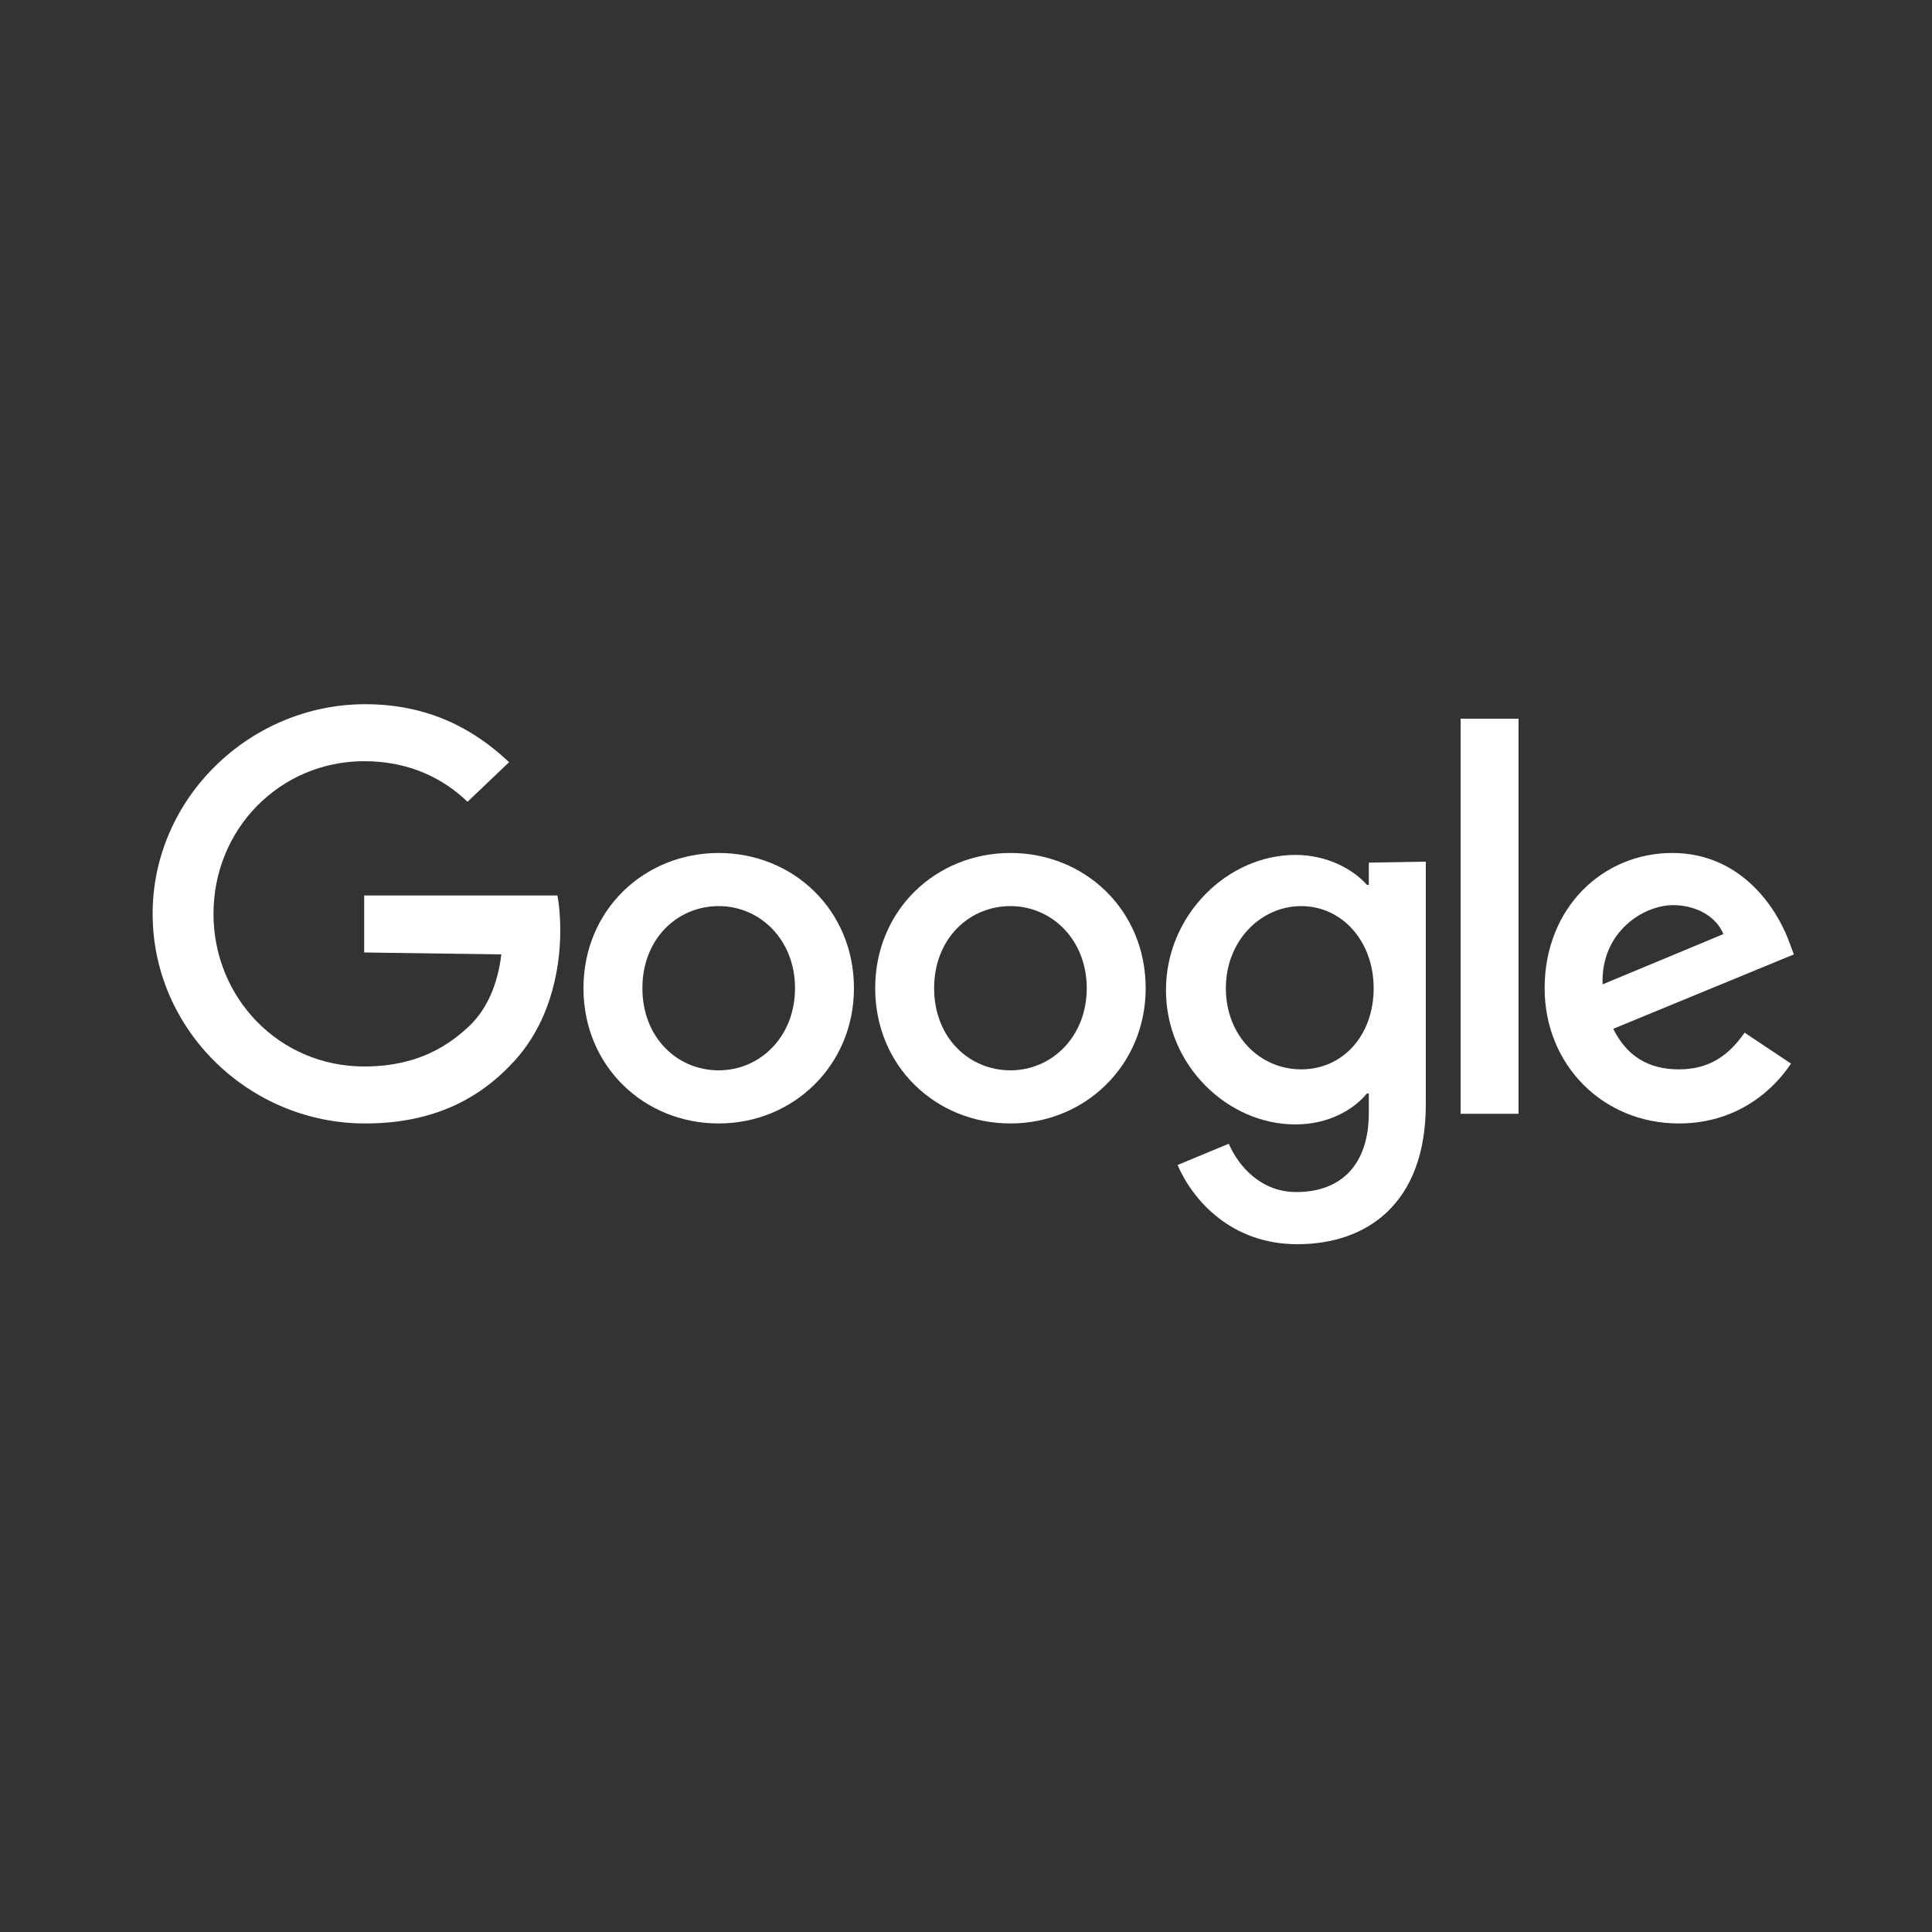
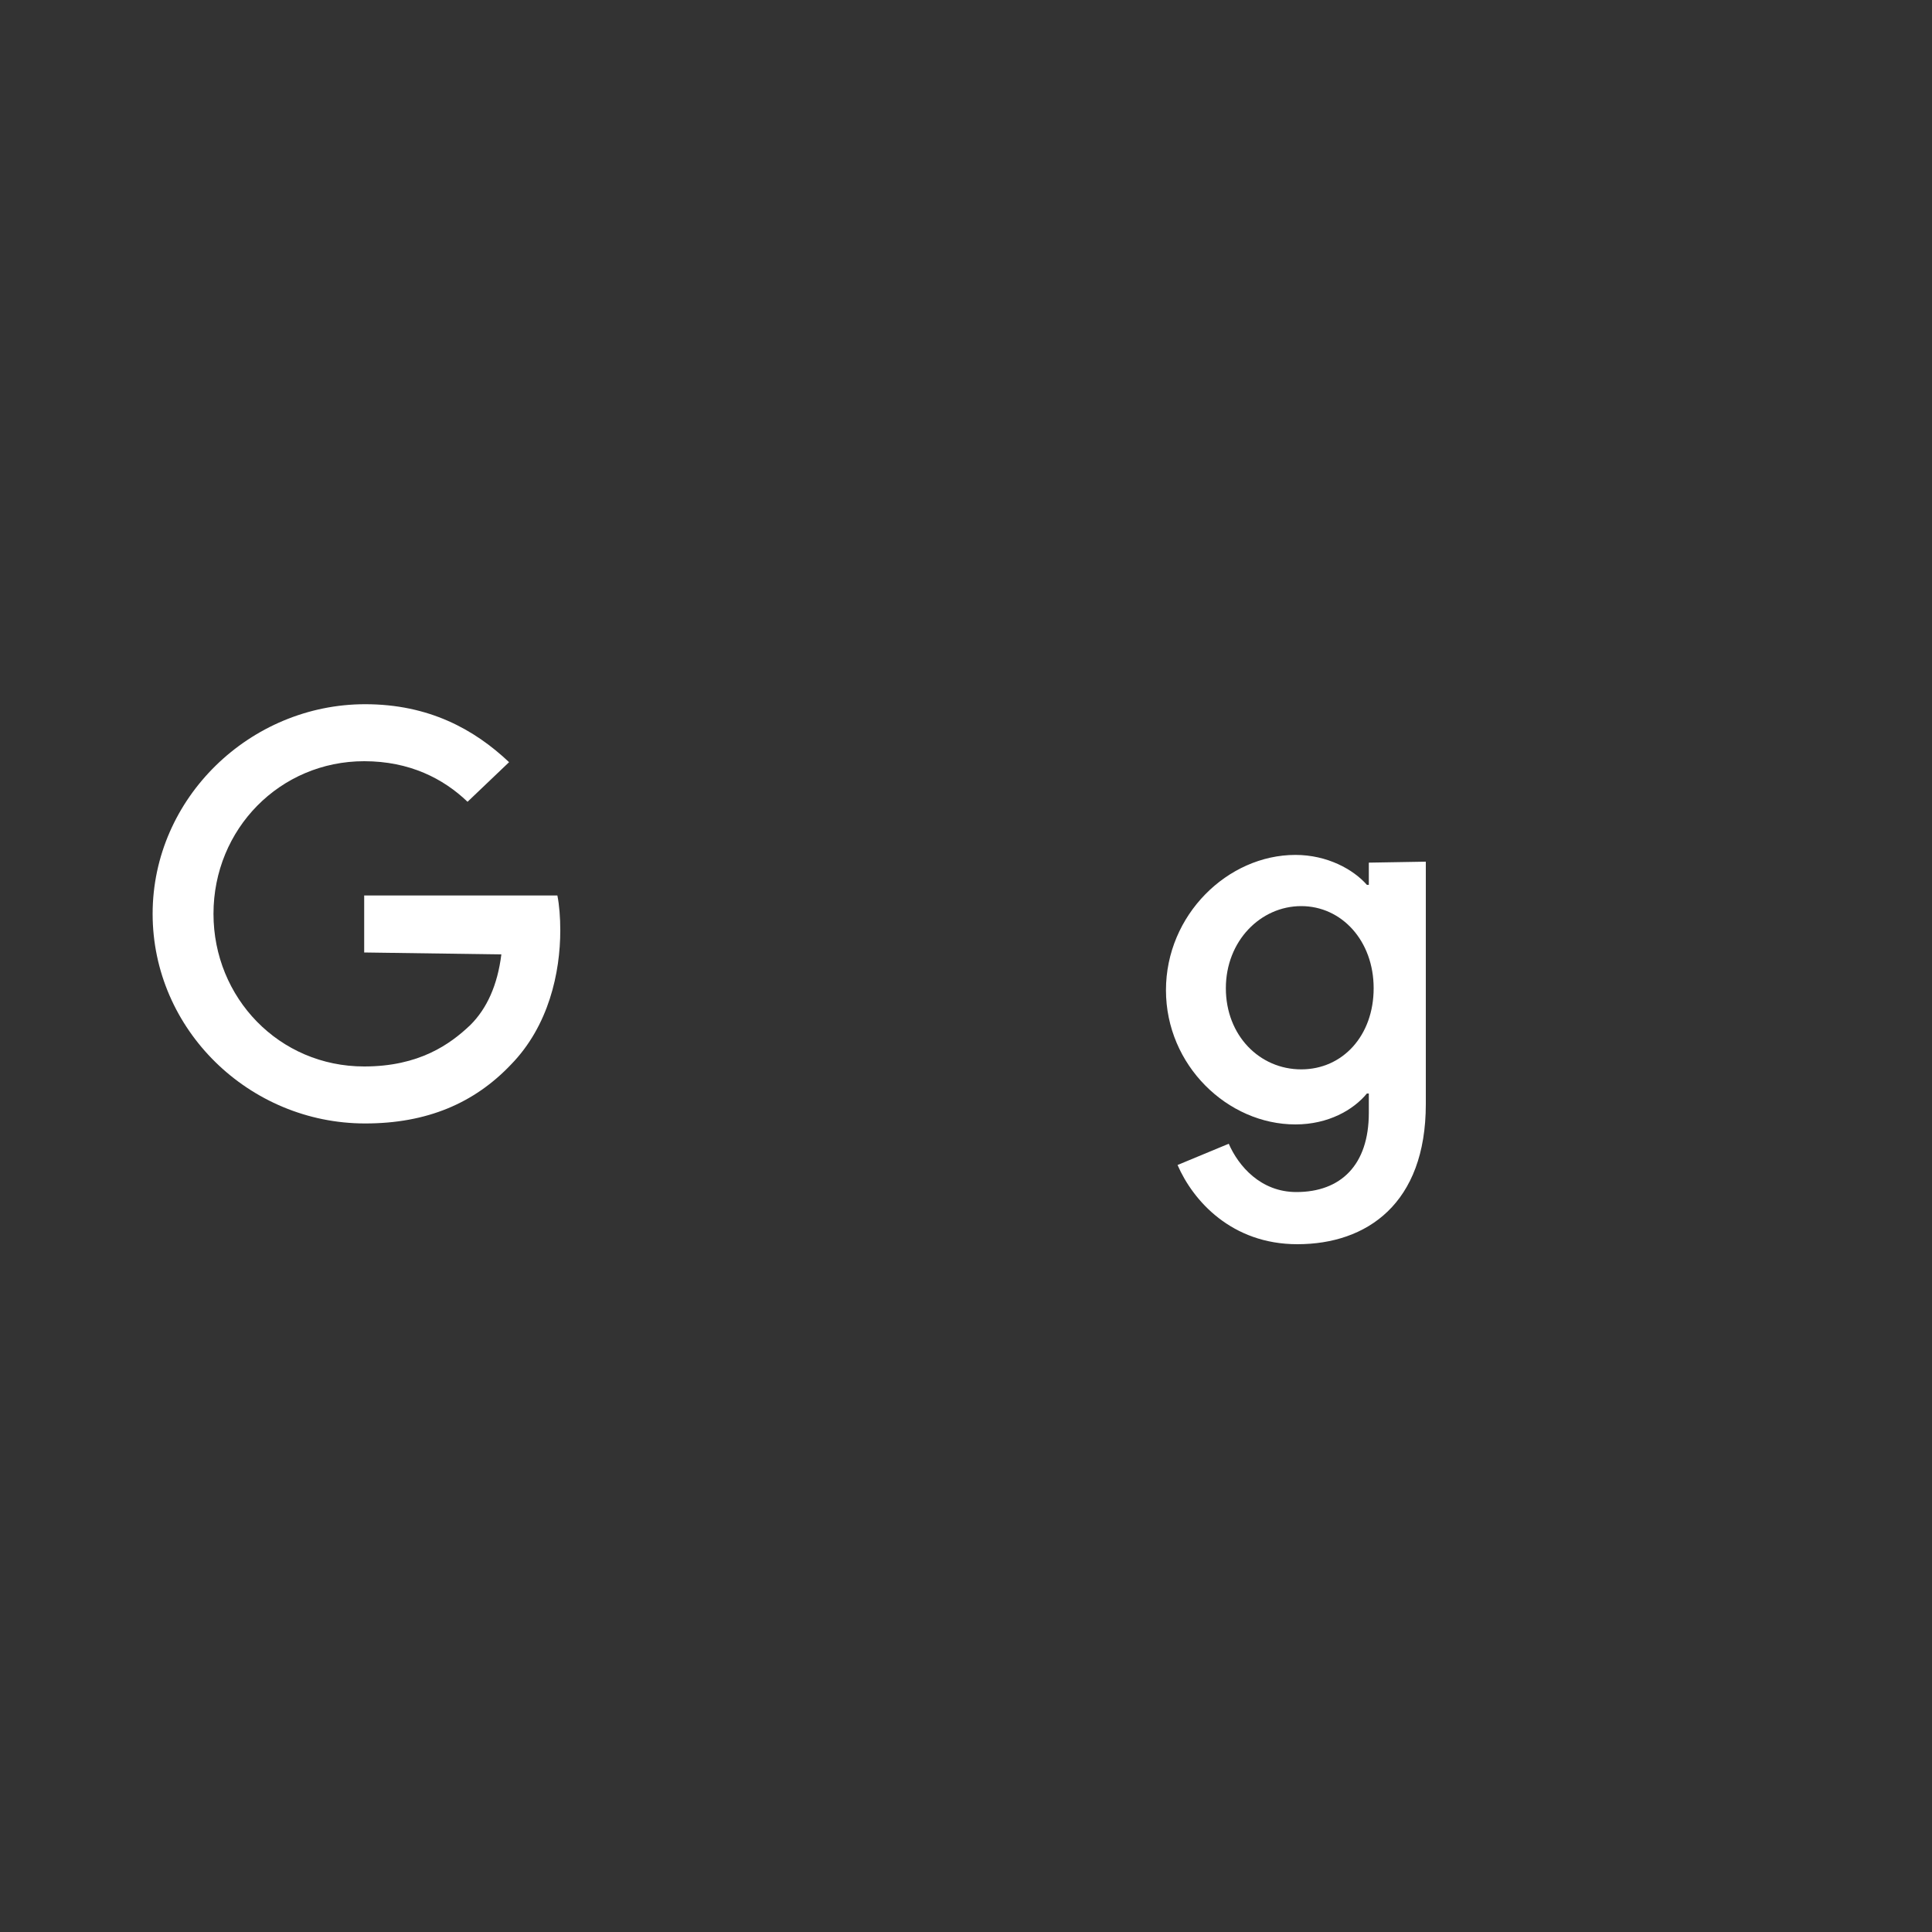
<svg xmlns="http://www.w3.org/2000/svg" version="1.1" id="Layer_1" x="0px" y="0px" viewBox="0 0 200 200" style="enable-background:new 0 0 200 200;" xml:space="preserve">
  <rect x="0" y="0" width="200" height="200" fill="#333333" stroke="none" />
  <style type="text/css">
	.st0{fill:#FFFFFF;}
	.st1{fill:#FFFFFF;stroke:#FFFFFF;stroke-width:1.88;stroke-miterlimit:7.41;}
</style>
-   <path class="st0" d="M88.4,102.3c0,8-6.3,14-14,14s-14-5.9-14-14s6.3-14,14-14S88.4,94.2,88.4,102.3z M82.3,102.3  c0-5-3.6-8.5-7.9-8.5s-7.9,3.4-7.9,8.5s3.6,8.5,7.9,8.5S82.3,107.3,82.3,102.3z" />
-   <path class="st0" d="M118.6,102.3c0,8-6.3,14-14,14s-14-5.9-14-14s6.3-14,14-14S118.6,94.2,118.6,102.3z M112.5,102.3  c0-5-3.6-8.5-7.9-8.5s-7.9,3.4-7.9,8.5s3.6,8.5,7.9,8.5S112.5,107.3,112.5,102.3z" />
  <path class="st0" d="M147.6,89.2v25.1c0,10.3-6.1,14.5-13.3,14.5c-6.8,0-10.8-4.5-12.4-8.2l5.3-2.2c1,2.3,3.3,5,7,5  c4.6,0,7.5-2.8,7.5-8.2v-2h-0.2c-1.4,1.7-4,3.2-7.4,3.2c-7,0-13.4-6.1-13.4-13.9s6.4-14,13.4-14c3.3,0,6,1.5,7.4,3.1h0.2v-2.3  L147.6,89.2L147.6,89.2z M142.2,102.3c0-4.9-3.3-8.5-7.5-8.5s-7.8,3.6-7.8,8.5c0,4.9,3.5,8.4,7.8,8.4S142.2,107.2,142.2,102.3z" />
-   <path class="st0" d="M157.2,74.4v40.9h-6V74.4H157.2z" />
-   <path class="st0" d="M180.6,106.9l4.8,3.2c-1.5,2.3-5.2,6.2-11.6,6.2c-7.9,0-13.9-6.1-13.9-14c0-8.3,6-14,13.2-14s10.8,5.8,12,8.9  l0.6,1.6l-18.7,7.7c1.4,2.8,3.6,4.2,6.8,4.2S179,109.2,180.6,106.9L180.6,106.9L180.6,106.9z M165.9,101.9l12.5-5.2  c-0.7-1.8-2.8-3-5.2-3C170.1,93.7,165.7,96.5,165.9,101.9L165.9,101.9z" />
  <path class="st0" d="M37.7,98.6v-5.9h20c0.2,1,0.3,2.3,0.3,3.6c0,4.4-1.2,9.9-5.1,13.9c-3.8,4-8.7,6.1-15.1,6.1  c-12,0-22-9.7-22-21.7s10.1-21.7,22-21.7c6.6,0,11.3,2.6,14.9,6L48.4,83c-2.5-2.4-6-4.2-10.7-4.2c-8.7,0-15.6,7-15.6,15.8  c0,8.7,6.8,15.8,15.6,15.8c5.7,0,8.9-2.3,11-4.3c1.7-1.7,2.8-4.1,3.2-7.3L37.7,98.6L37.7,98.6z" />
</svg>